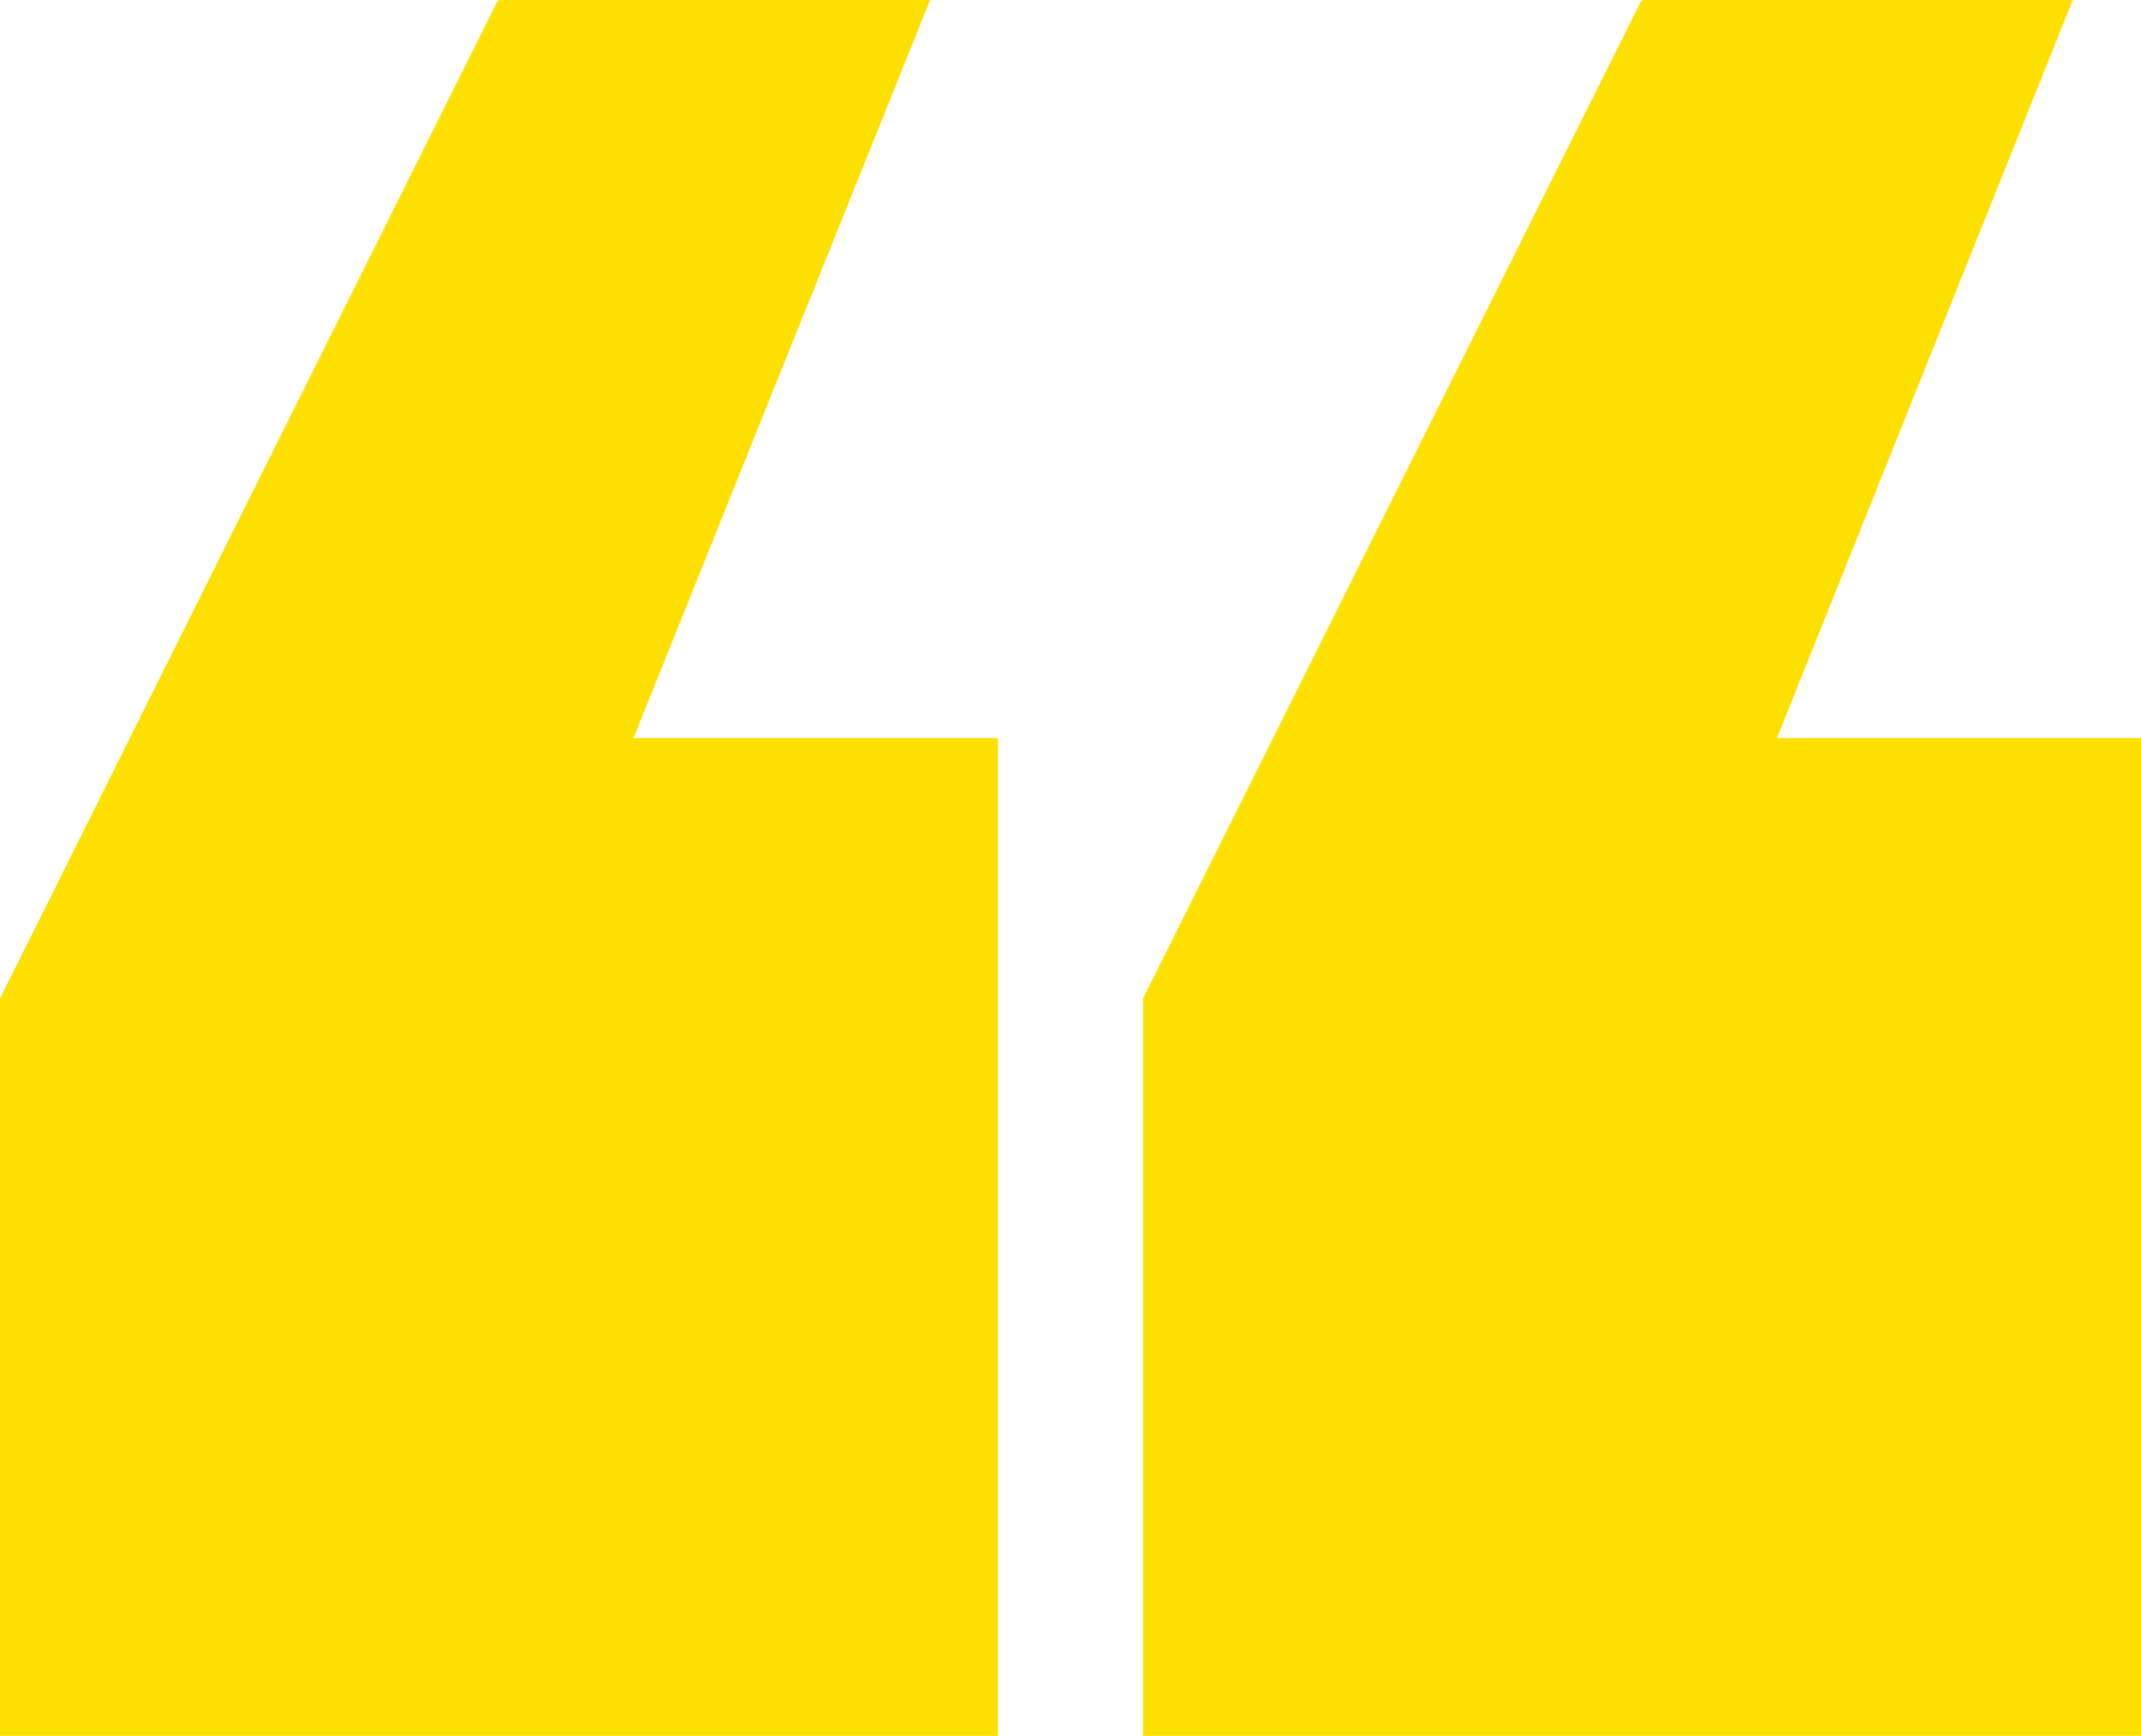
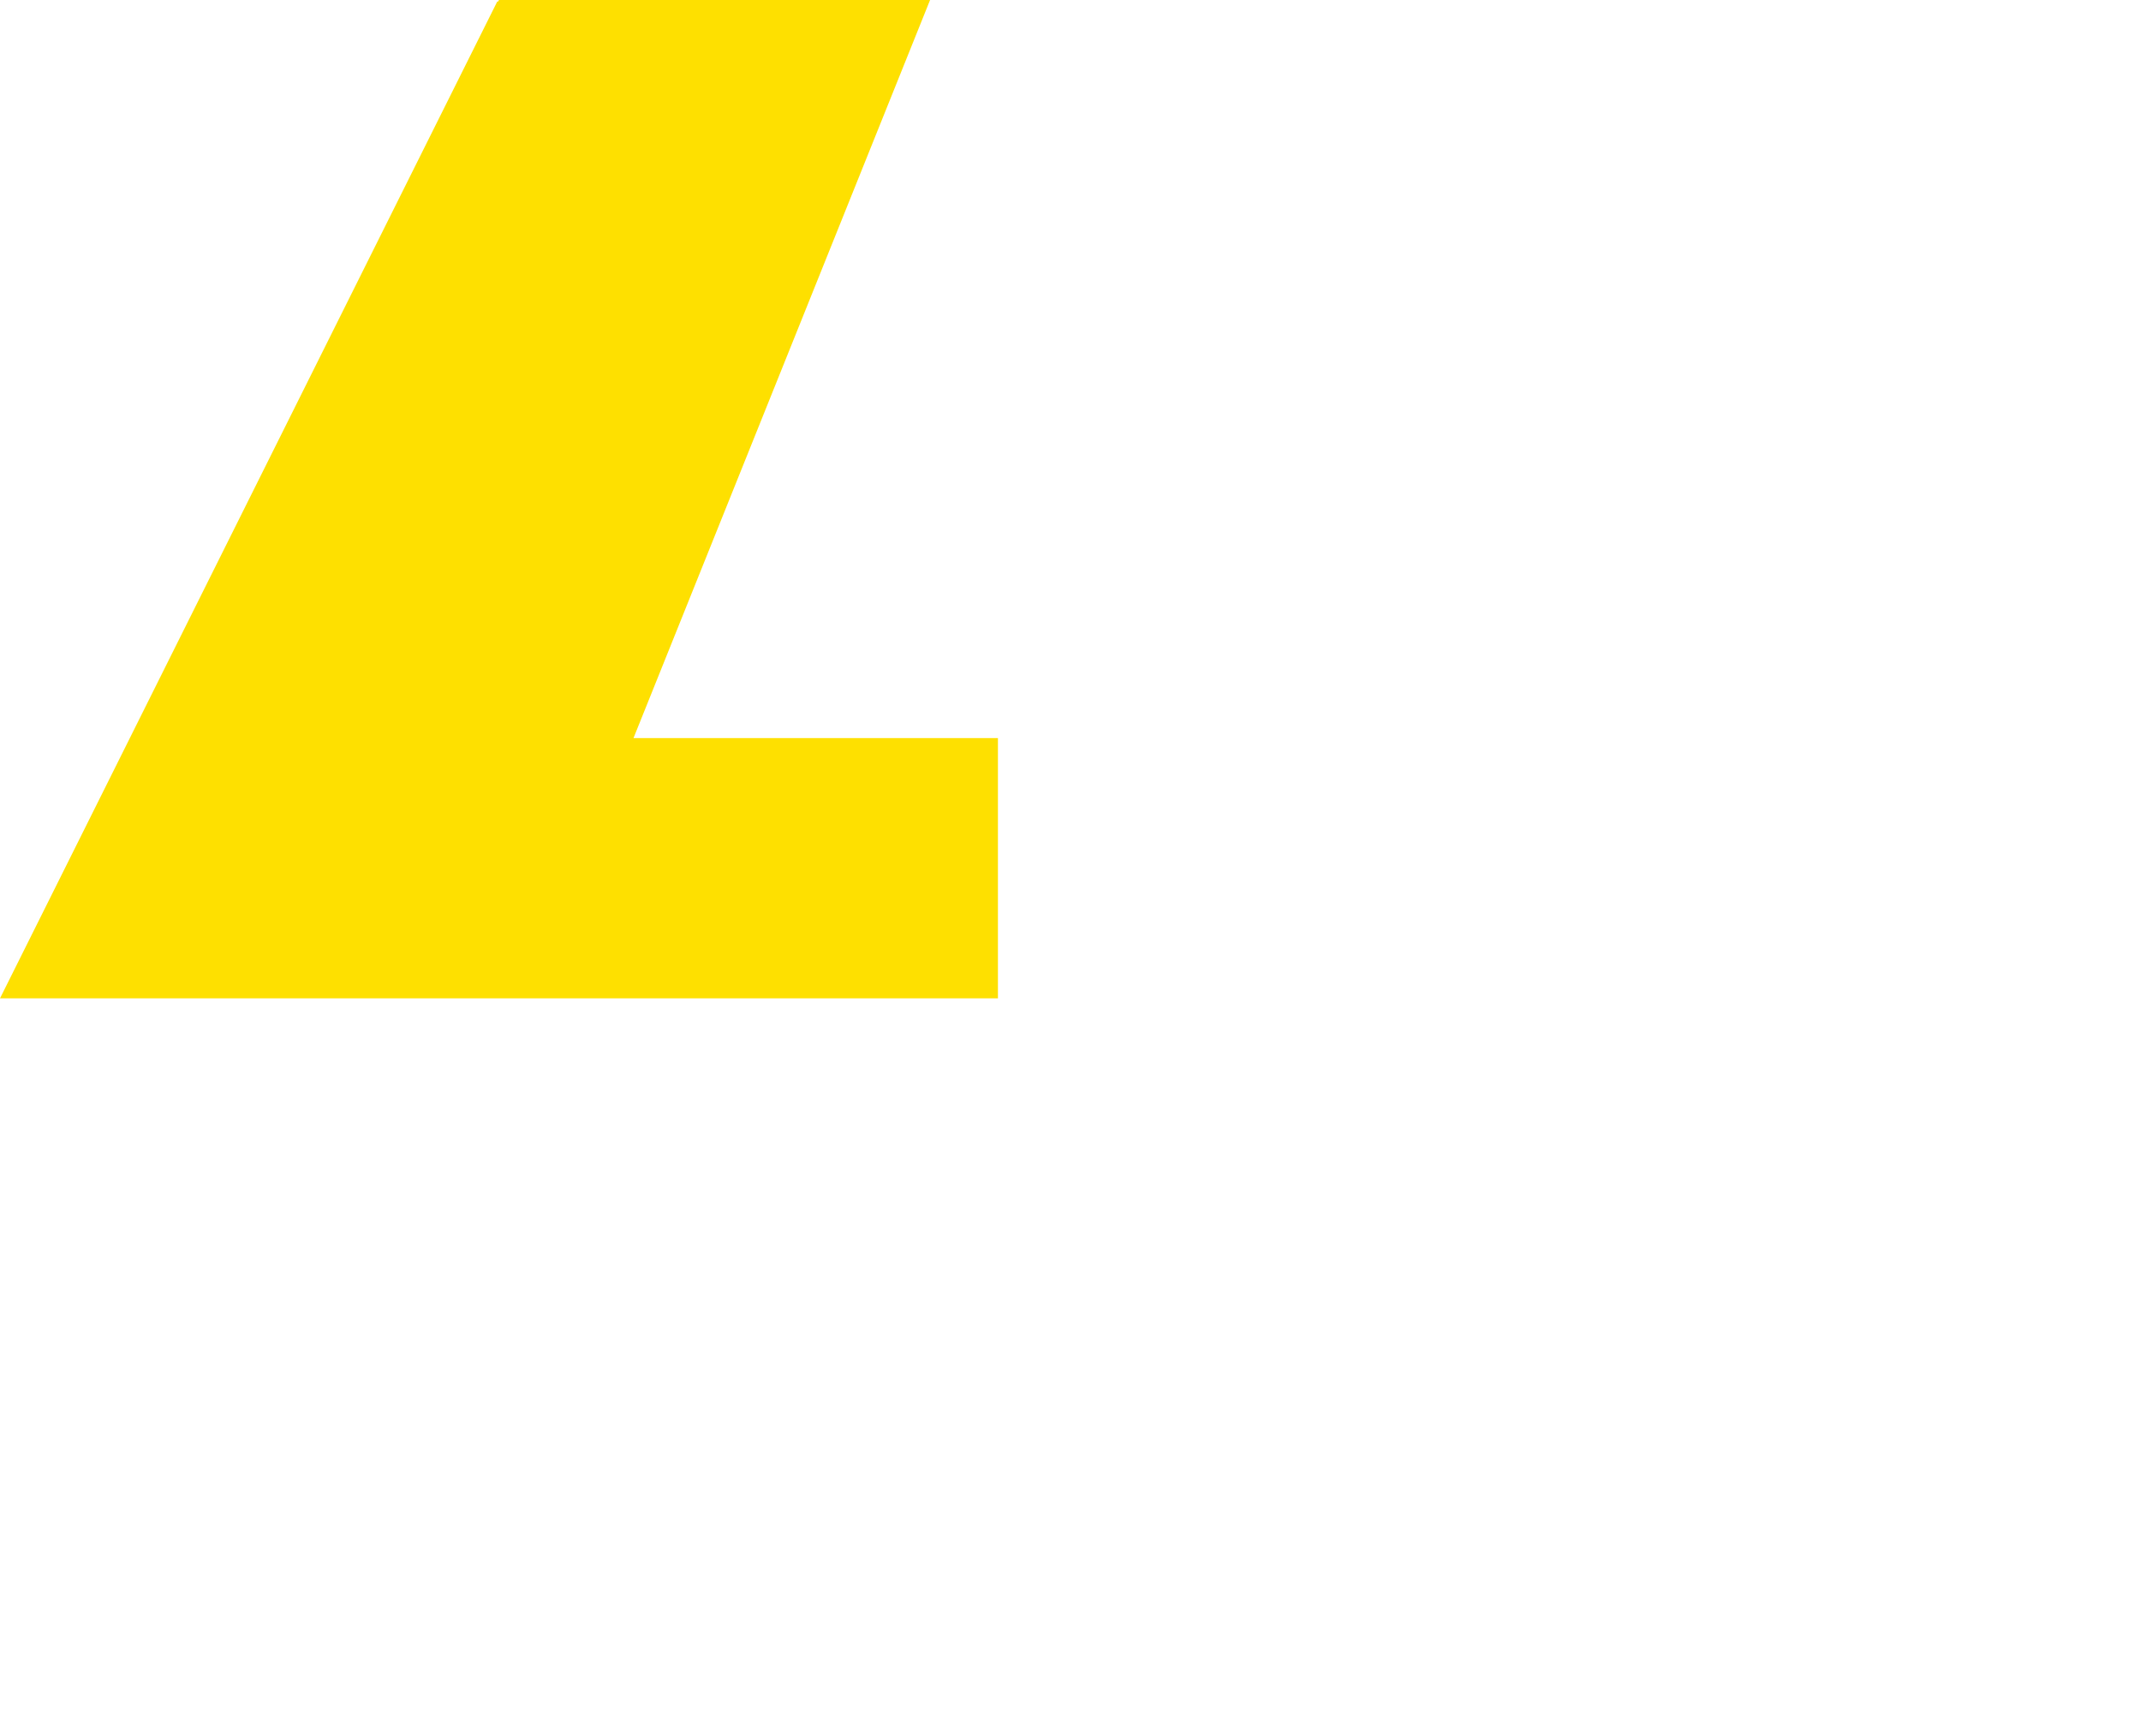
<svg xmlns="http://www.w3.org/2000/svg" width="46.5" height="37.703" viewBox="0 0 46.5 37.703">
  <g id="Icon_Quotemarks" data-name="Icon Quotemarks" transform="translate(0 0)">
-     <path id="Path_1070" data-name="Path 1070" d="M10.837,0l-.017.033H10.8L0,21.682V37.7H21.674V16.029H13.759L20.2,0Z" transform="translate(0 0)" fill="#fee000" />
-     <path id="Path_1071" data-name="Path 1071" d="M13.845,0l-.017.033H13.82L3.008,21.682V37.7H24.682V16.029H16.775L23.2,0Z" transform="translate(21.818 0)" fill="#fee000" />
+     <path id="Path_1070" data-name="Path 1070" d="M10.837,0l-.017.033H10.8L0,21.682H21.674V16.029H13.759L20.2,0Z" transform="translate(0 0)" fill="#fee000" />
  </g>
</svg>